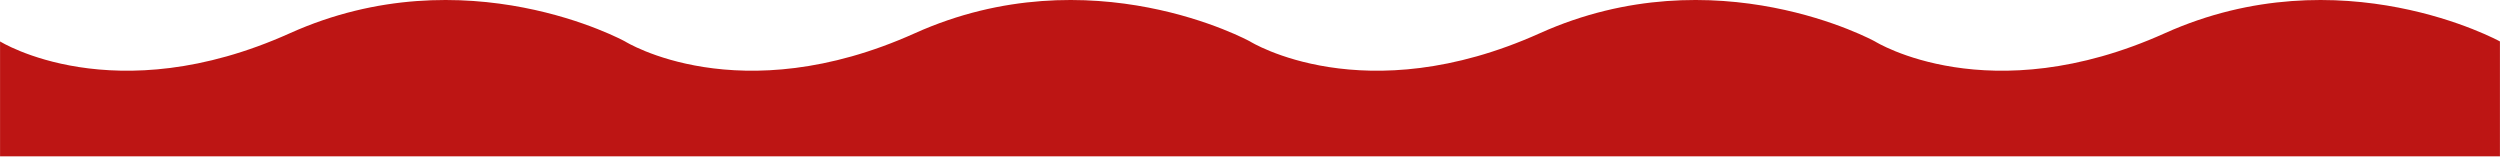
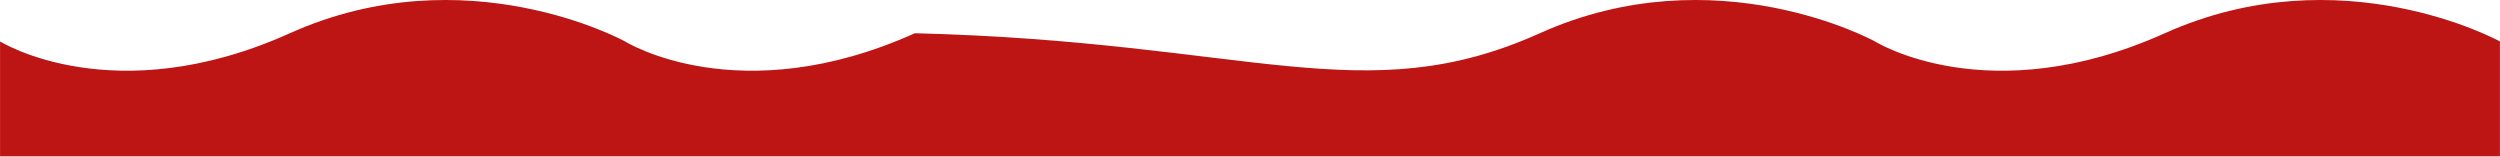
<svg xmlns="http://www.w3.org/2000/svg" viewBox="0 0 200.00 12.58" data-guides="{&quot;vertical&quot;:[],&quot;horizontal&quot;:[]}">
  <defs />
-   <path fill="#bd1514" stroke="none" fill-opacity="1" stroke-width="1" stroke-opacity="1" id="tSvg802d62de9f" title="Path 1" d="M173.186 2.659C187.288 -3.684 199.995 3.315 199.995 3.315C199.995 6.379 199.995 9.444 199.995 12.508C133.331 12.508 66.668 12.508 0.004 12.508C0.004 9.444 0.004 6.379 0.004 3.314C0.004 3.314 9.092 9.001 23.193 2.658C37.283 -3.679 49.982 3.304 50.002 3.314C50.002 3.314 59.09 9.001 73.191 2.658C87.292 -3.684 99.999 3.315 99.999 3.315C100.021 3.328 109.104 8.994 123.189 2.658C137.29 -3.684 149.997 3.315 149.997 3.315C150.017 3.327 159.1 8.995 173.186 2.659Z" />
+   <path fill="#bd1514" stroke="none" fill-opacity="1" stroke-width="1" stroke-opacity="1" id="tSvg802d62de9f" title="Path 1" d="M173.186 2.659C187.288 -3.684 199.995 3.315 199.995 3.315C199.995 6.379 199.995 9.444 199.995 12.508C133.331 12.508 66.668 12.508 0.004 12.508C0.004 9.444 0.004 6.379 0.004 3.314C0.004 3.314 9.092 9.001 23.193 2.658C37.283 -3.679 49.982 3.304 50.002 3.314C50.002 3.314 59.09 9.001 73.191 2.658C100.021 3.328 109.104 8.994 123.189 2.658C137.29 -3.684 149.997 3.315 149.997 3.315C150.017 3.327 159.1 8.995 173.186 2.659Z" />
</svg>